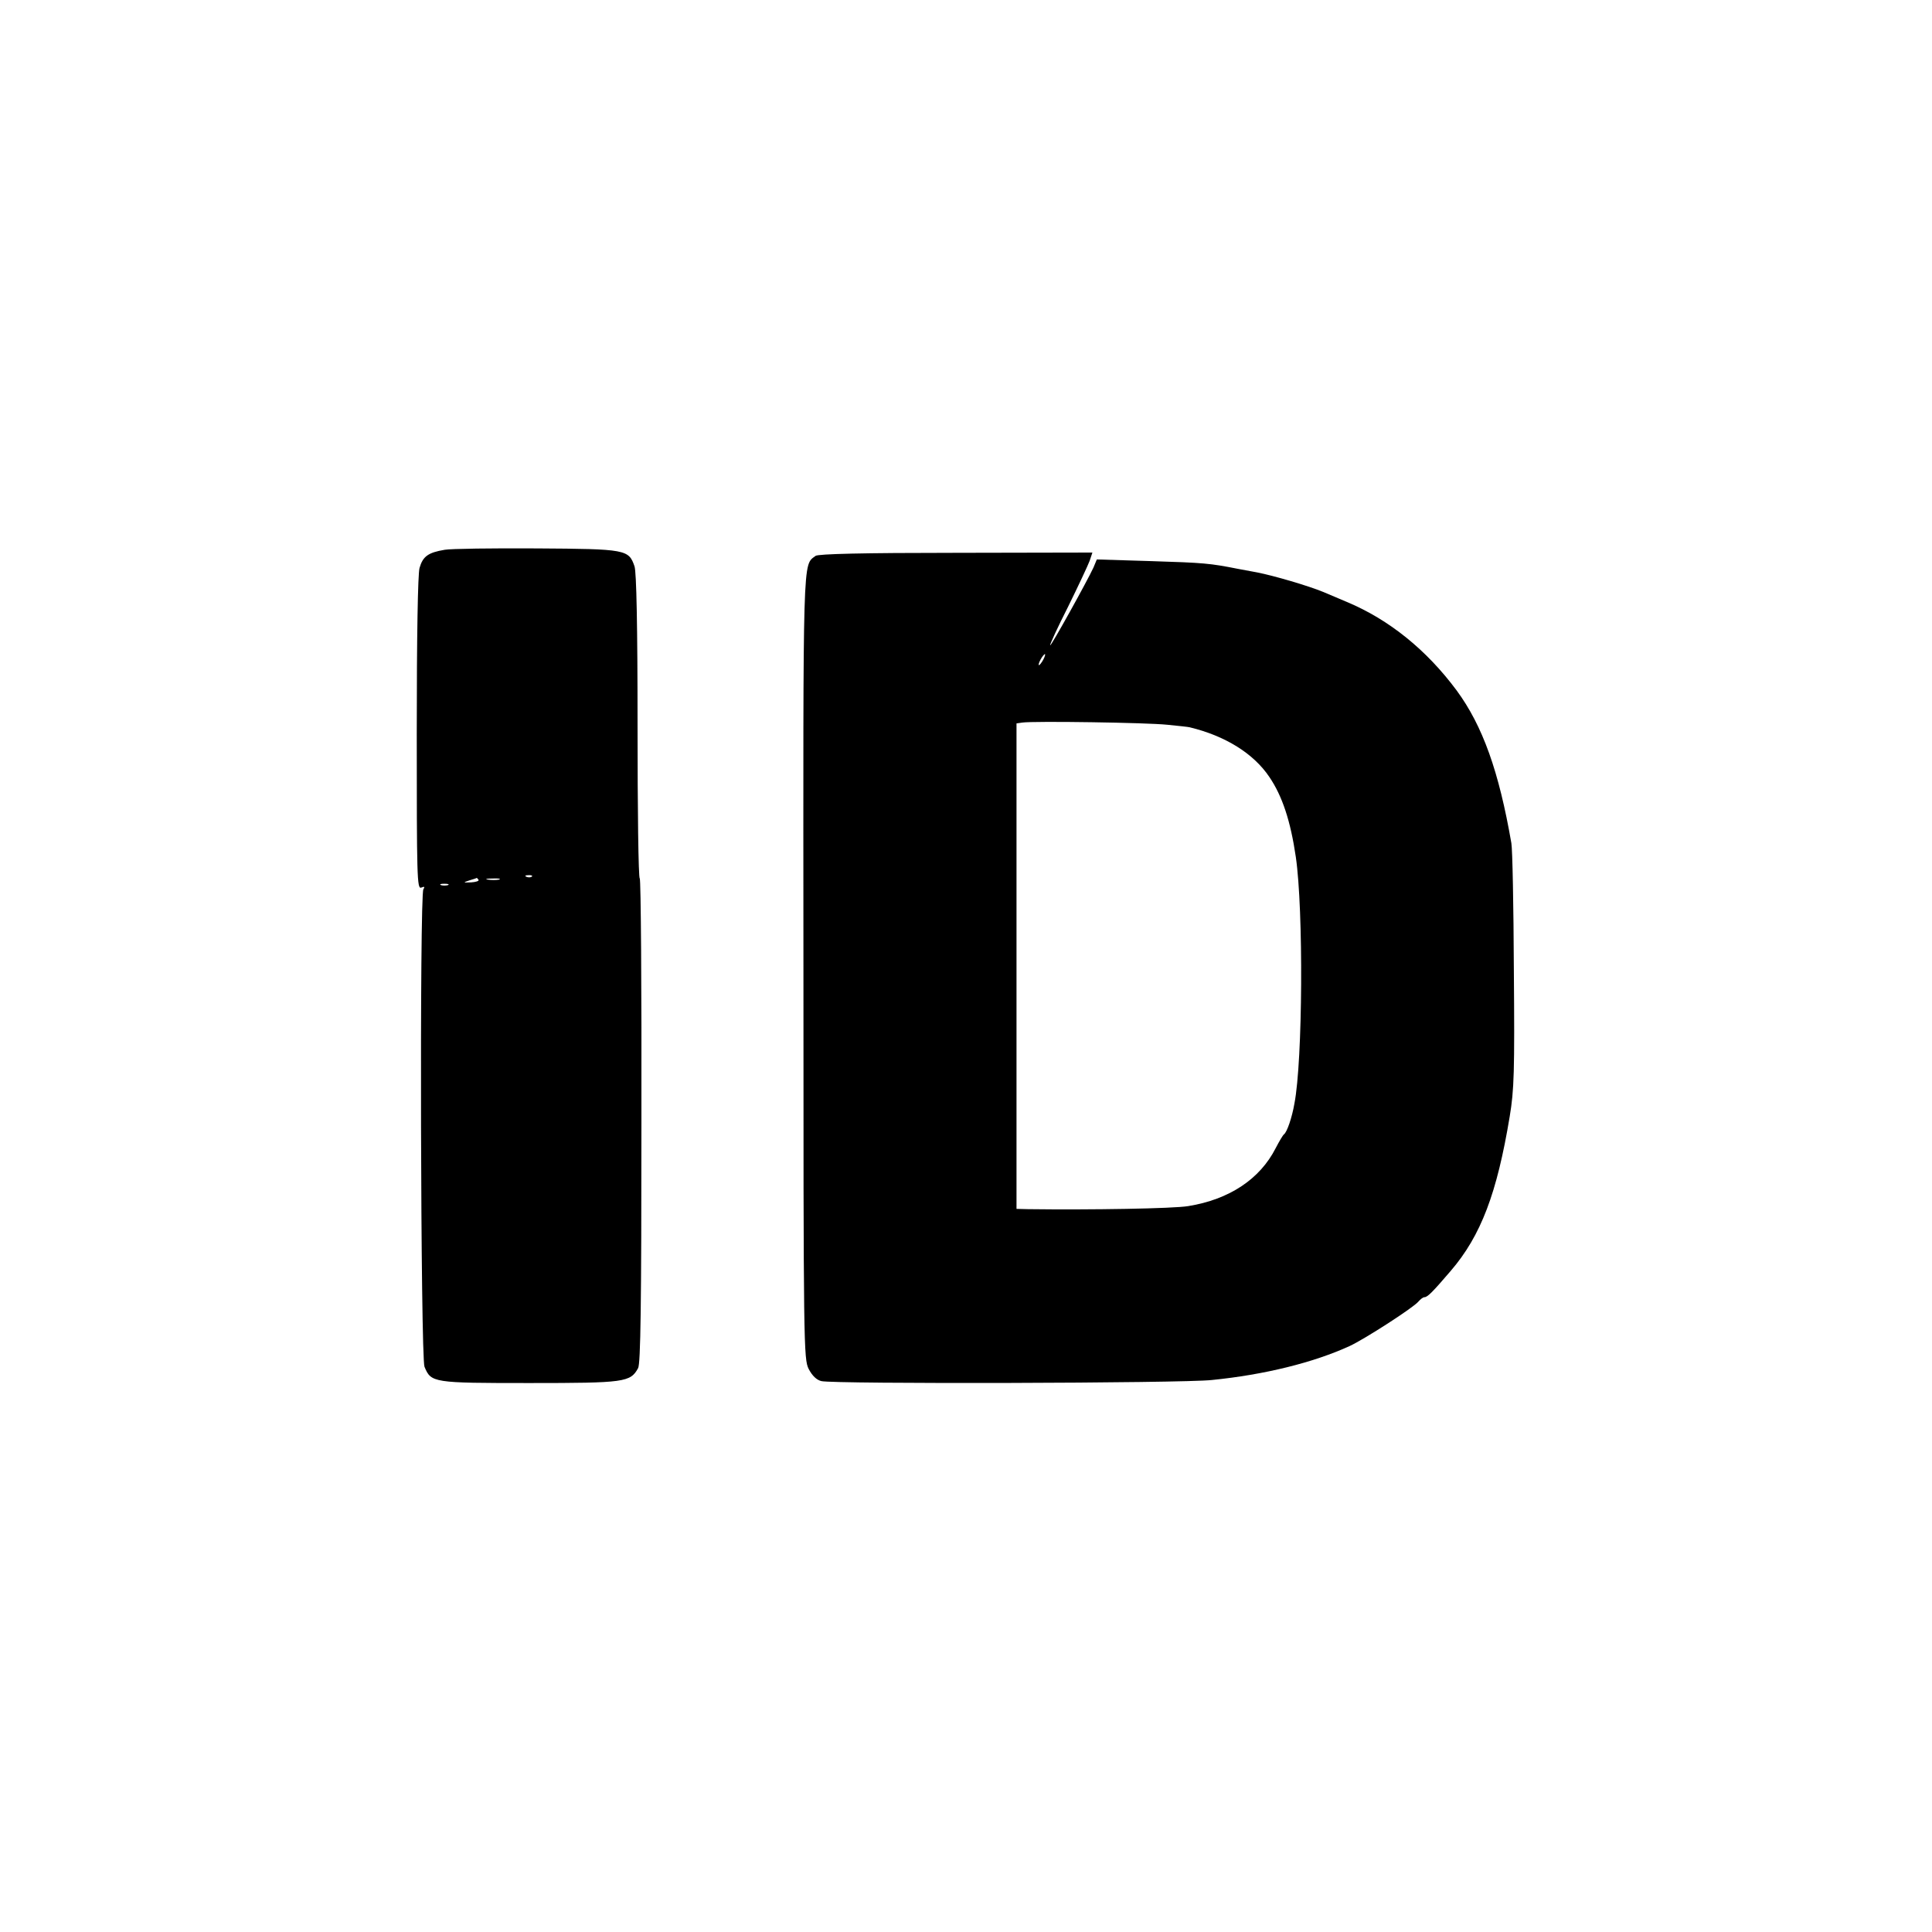
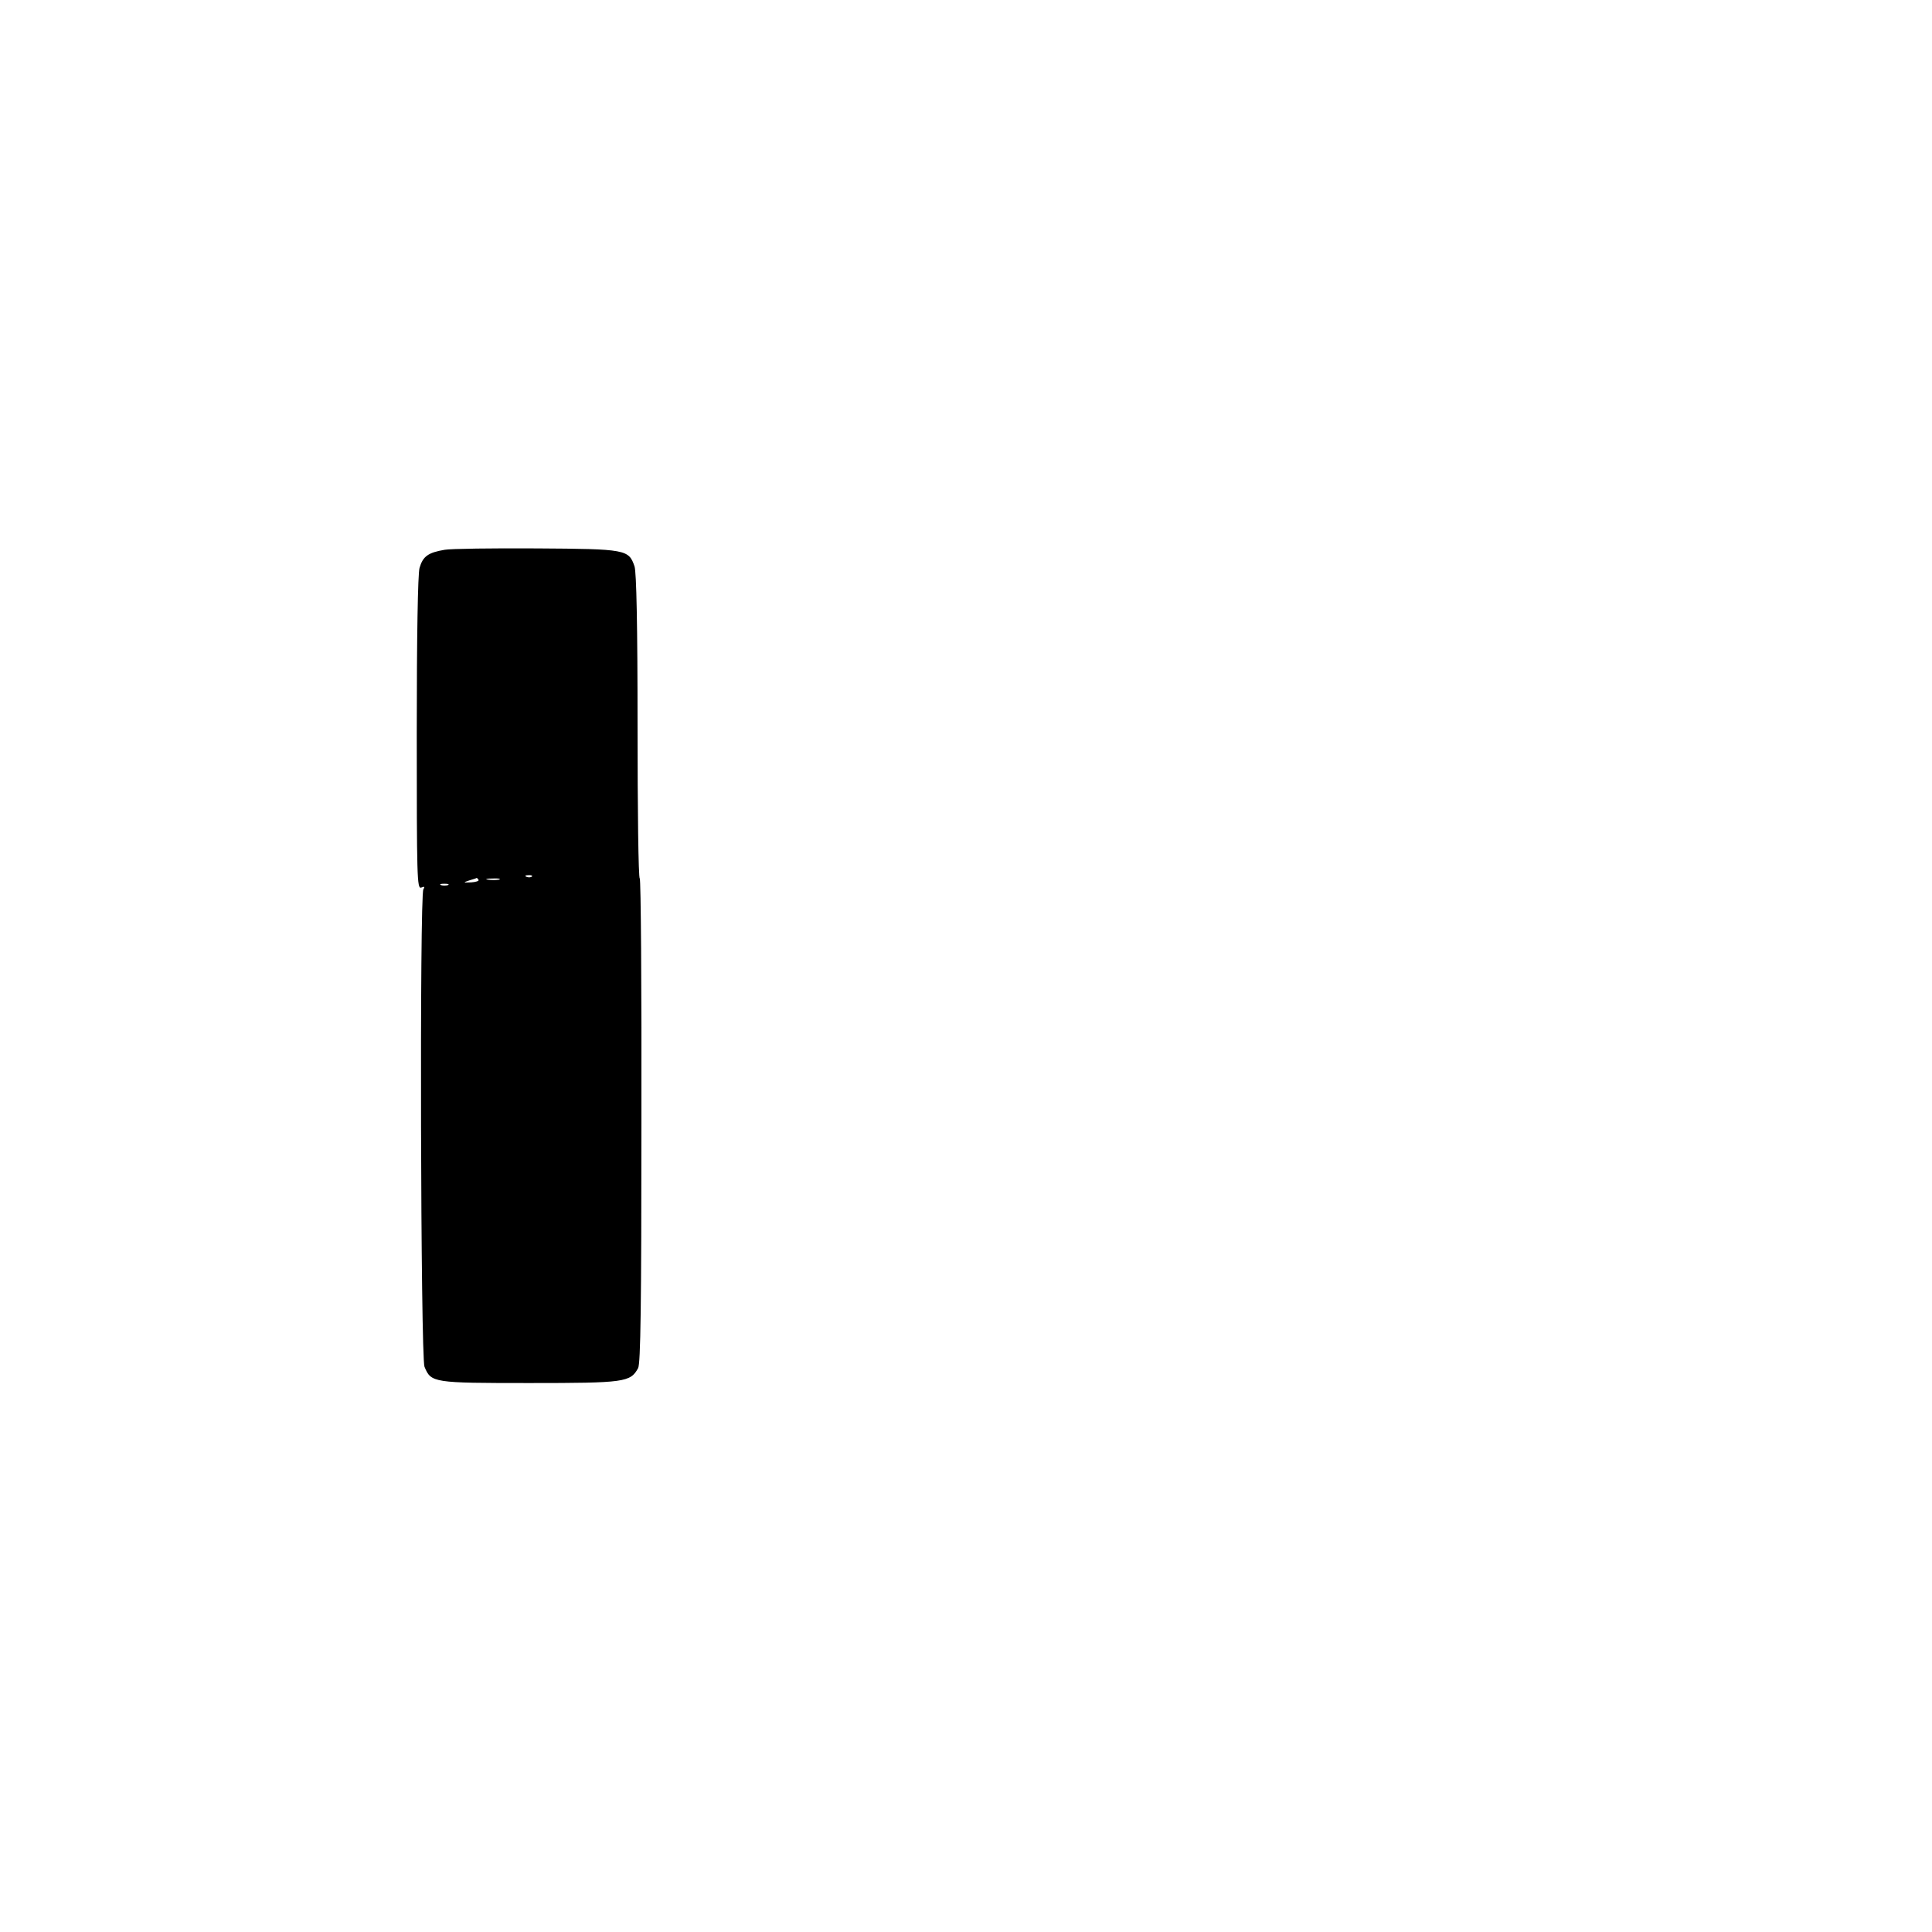
<svg xmlns="http://www.w3.org/2000/svg" version="1.0" width="700pt" height="700pt" viewBox="0 0 700 700" preserveAspectRatio="xMidYMid meet">
  <g transform="translate(0,700) scale(0.1,-0.1)" fill="#000000" stroke="none">
    <path d="M1611 5008 c-60 -10 -79 -24 -91 -66 -6 -23 -10 -242 -10 -601 0 -518 1 -563 16 -557 12 5 14 3 8 -6 -14 -19 -10 -1695 4 -1730 24 -58 30 -59 381 -59 345 0 365 3 393 54 9 17 12 225 12 895 1 481 -2 876 -6 879 -5 2 -8 251 -8 552 0 365 -4 558 -11 579 -21 61 -30 63 -354 65 -161 1 -312 -1 -334 -5z m316 -1184 c-3 -3 -12 -4 -19 -1 -8 3 -5 6 6 6 11 1 17 -2 13 -5z m-193 -12 c2 -4 -10 -8 -27 -9 -30 -1 -30 -1 -7 7 14 4 26 8 27 9 1 1 4 -3 7 -7z m74 1 c-10 -2 -28 -2 -40 0 -13 2 -5 4 17 4 22 1 32 -1 23 -4z m-185 -20 c-7 -2 -19 -2 -25 0 -7 3 -2 5 12 5 14 0 19 -2 13 -5z" />
-     <path d="M2955 4986 c-47 -36 -45 24 -44 -1490 0 -1377 1 -1420 19 -1456 13 -25 29 -40 46 -44 43 -11 1308 -8 1415 4 190 19 368 63 499 123 54 25 231 139 249 161 8 9 17 16 22 16 11 0 30 19 95 95 110 128 168 282 214 560 16 96 18 162 15 530 -1 231 -5 438 -9 460 -45 260 -104 425 -198 553 -109 147 -245 257 -398 321 -30 13 -68 29 -85 36 -56 23 -179 59 -240 71 -11 2 -42 8 -70 13 -101 20 -123 22 -315 28 l-196 6 -12 -29 c-22 -48 -154 -286 -157 -282 -2 2 27 65 65 140 37 75 72 150 78 166 l10 30 -494 -1 c-341 0 -499 -4 -509 -11z m825 -376 c-6 -11 -13 -20 -16 -20 -2 0 0 9 6 20 6 11 13 20 16 20 2 0 0 -9 -6 -20z m450 -236 c41 -4 77 -8 80 -9 129 -31 232 -95 289 -180 47 -69 77 -160 96 -290 28 -193 25 -738 -5 -893 -9 -52 -27 -104 -38 -112 -4 -3 -17 -25 -30 -50 -57 -112 -168 -186 -317 -210 -54 -9 -353 -14 -581 -11 l-41 1 0 879 0 880 21 3 c41 6 452 0 526 -8z" />
  </g>
</svg>